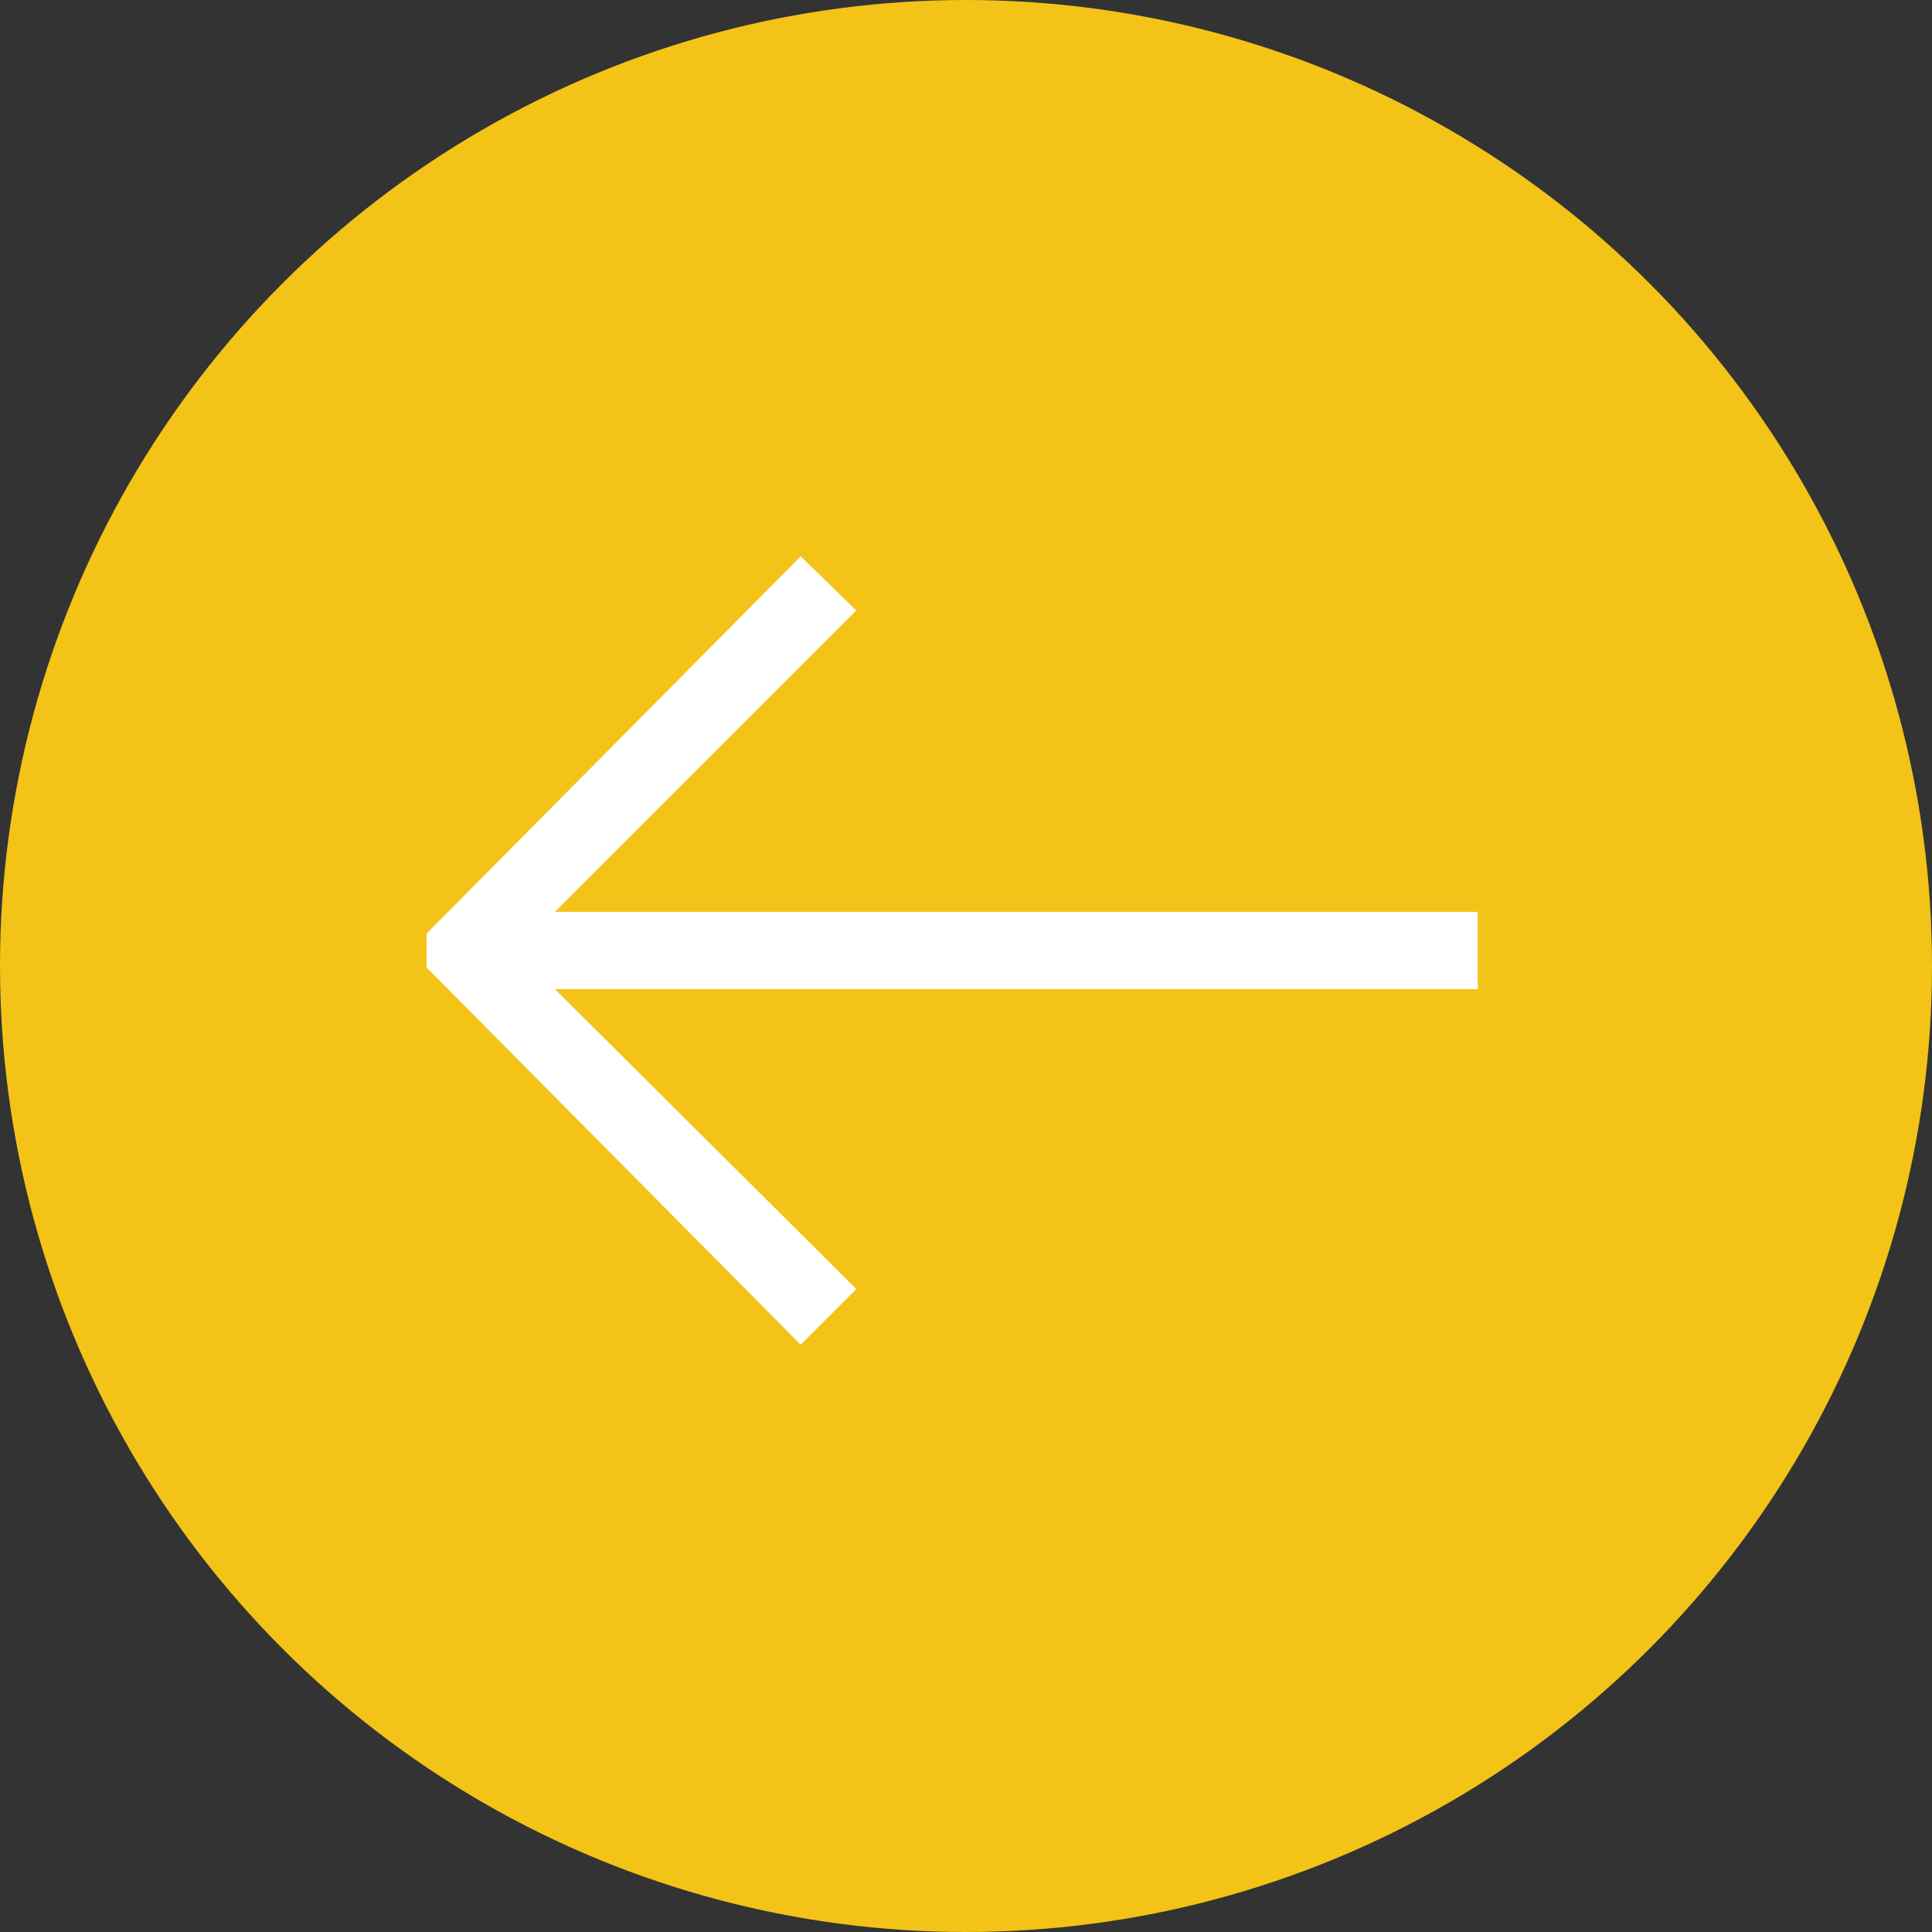
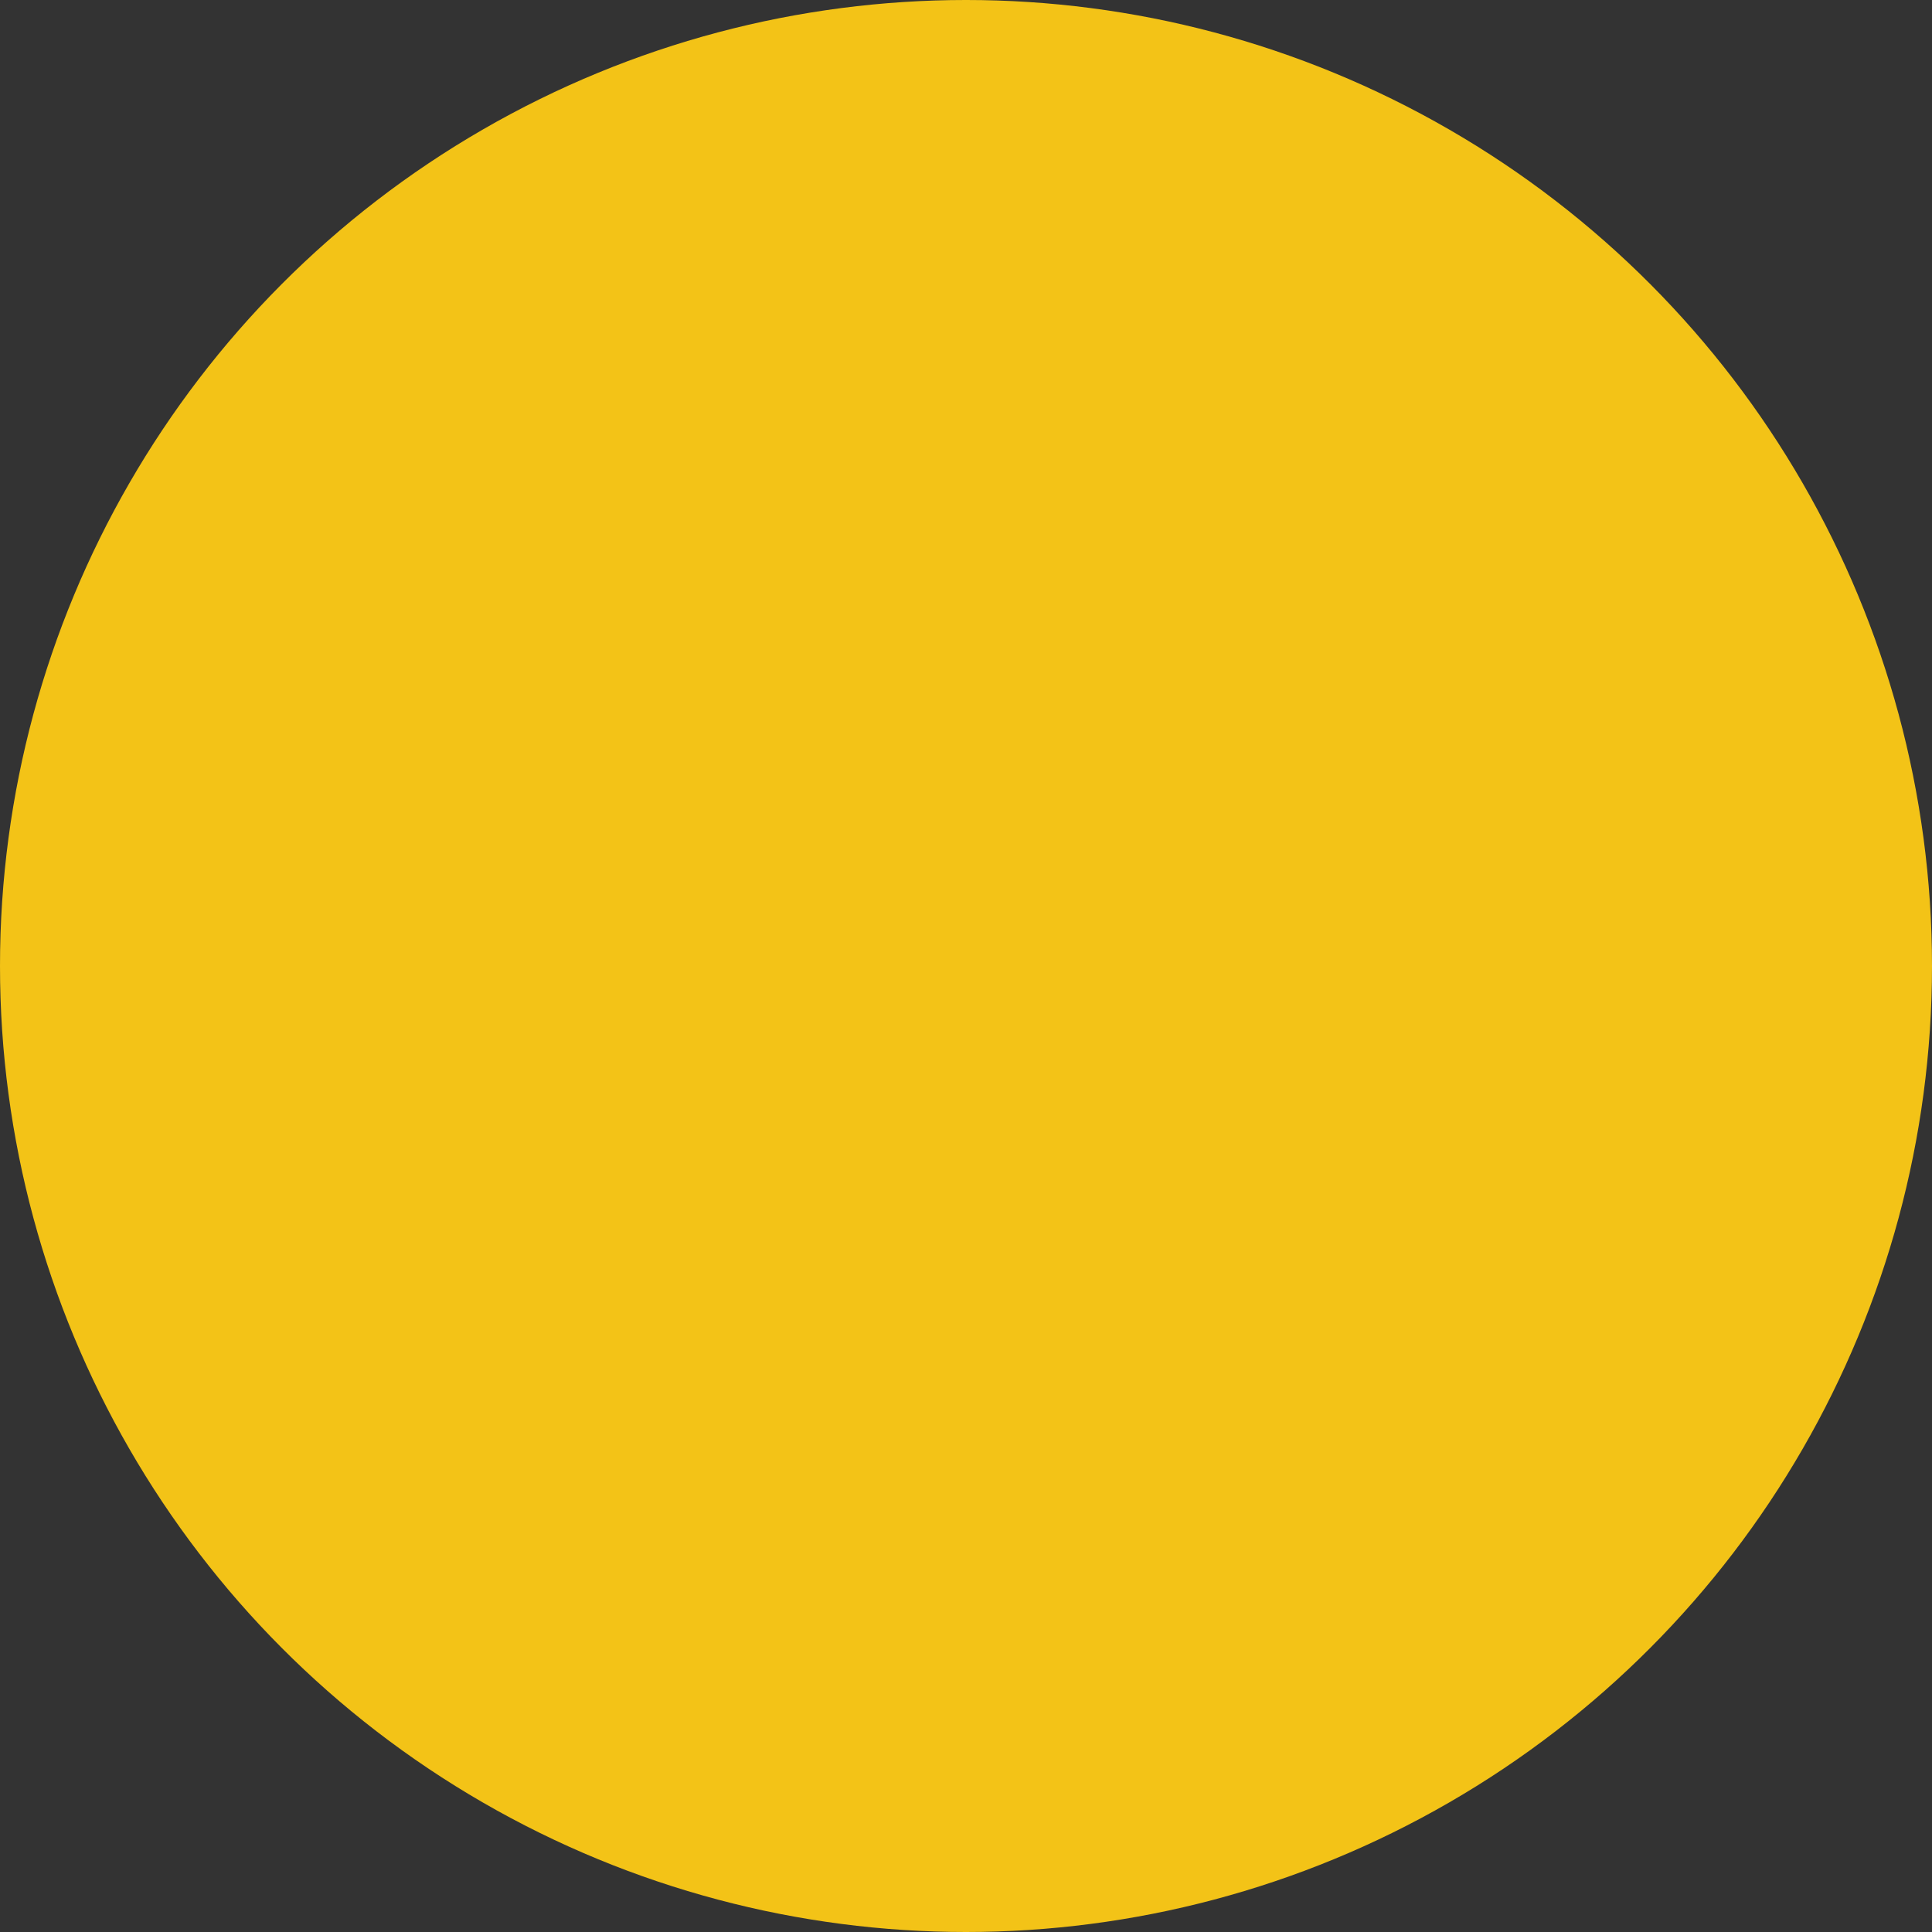
<svg xmlns="http://www.w3.org/2000/svg" viewBox="0 0 60 60" width="60px" height="60px">
  <rect x="0" y="0" width="60" height="60" fill="#333333" stroke="none" />
  <circle cx="30" cy="30" r="30" fill="#f3c317" />
-   <path d="m17.234,30.719l9.36,9.313-1.728,1.729-11.617-11.714v-1.056s11.617-11.713,11.617-11.713l1.728,1.68-9.36,9.361h28.658v2.4h-28.658Z" fill="white" />
</svg>